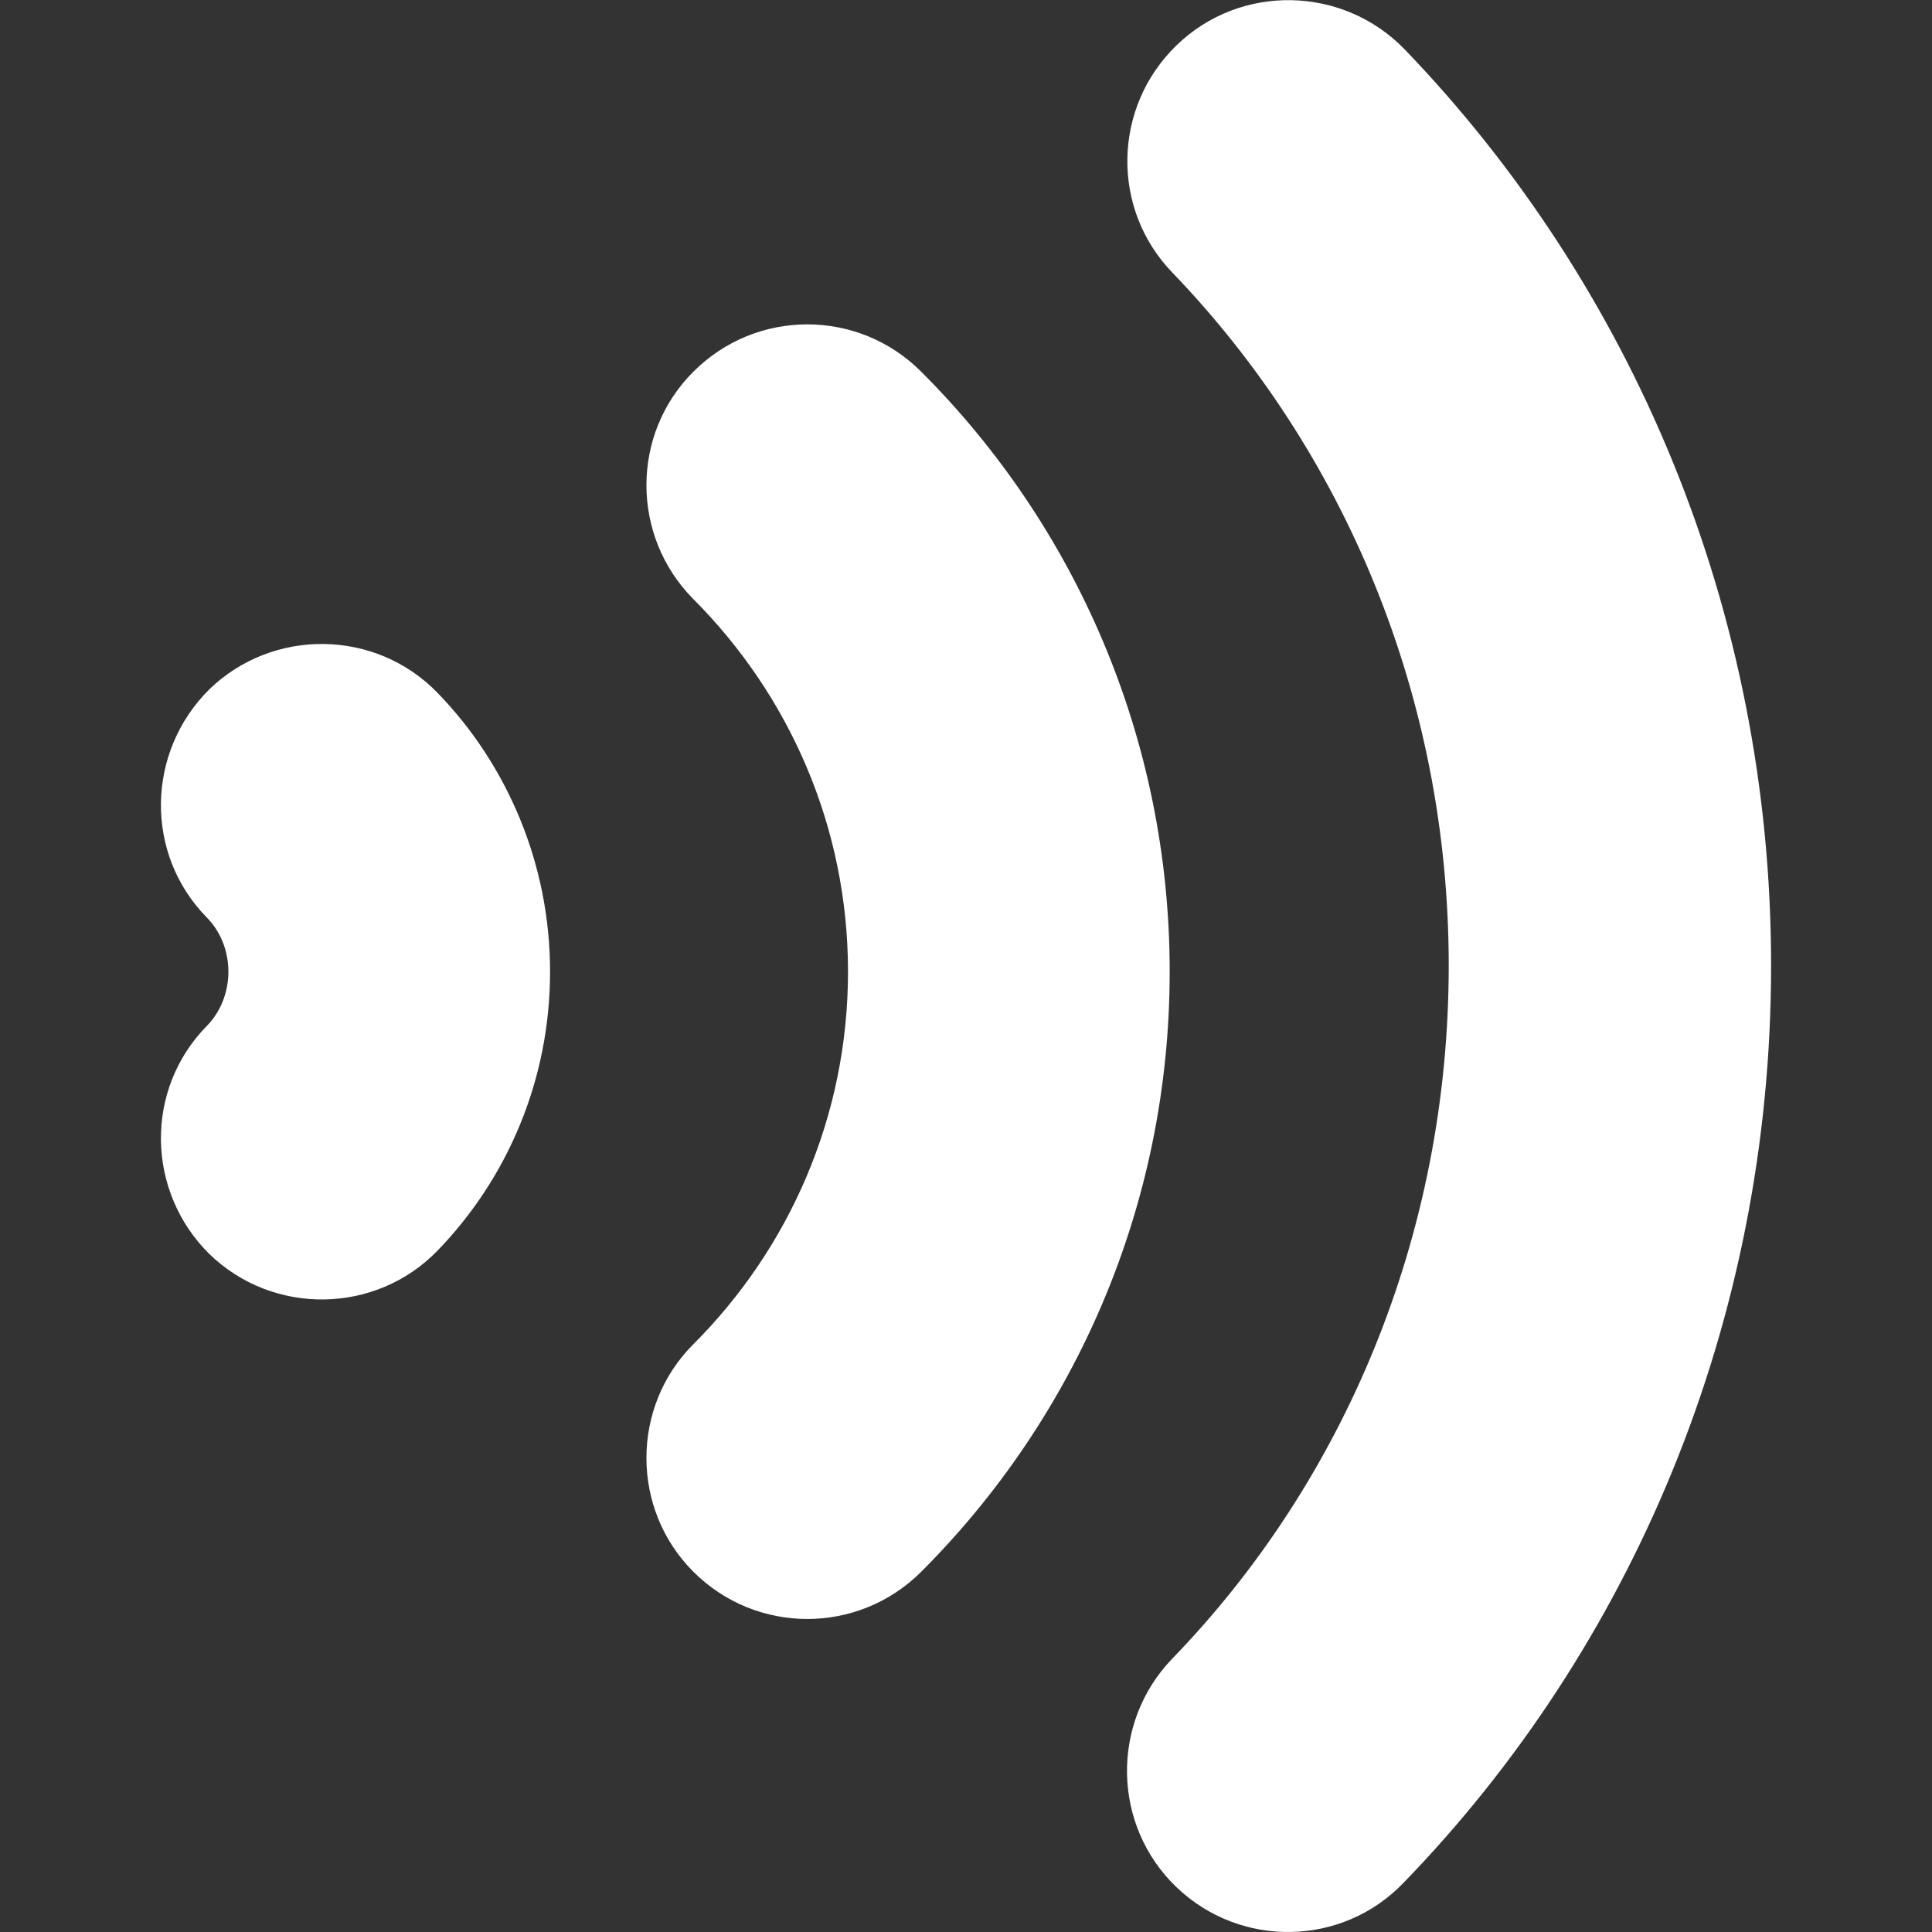
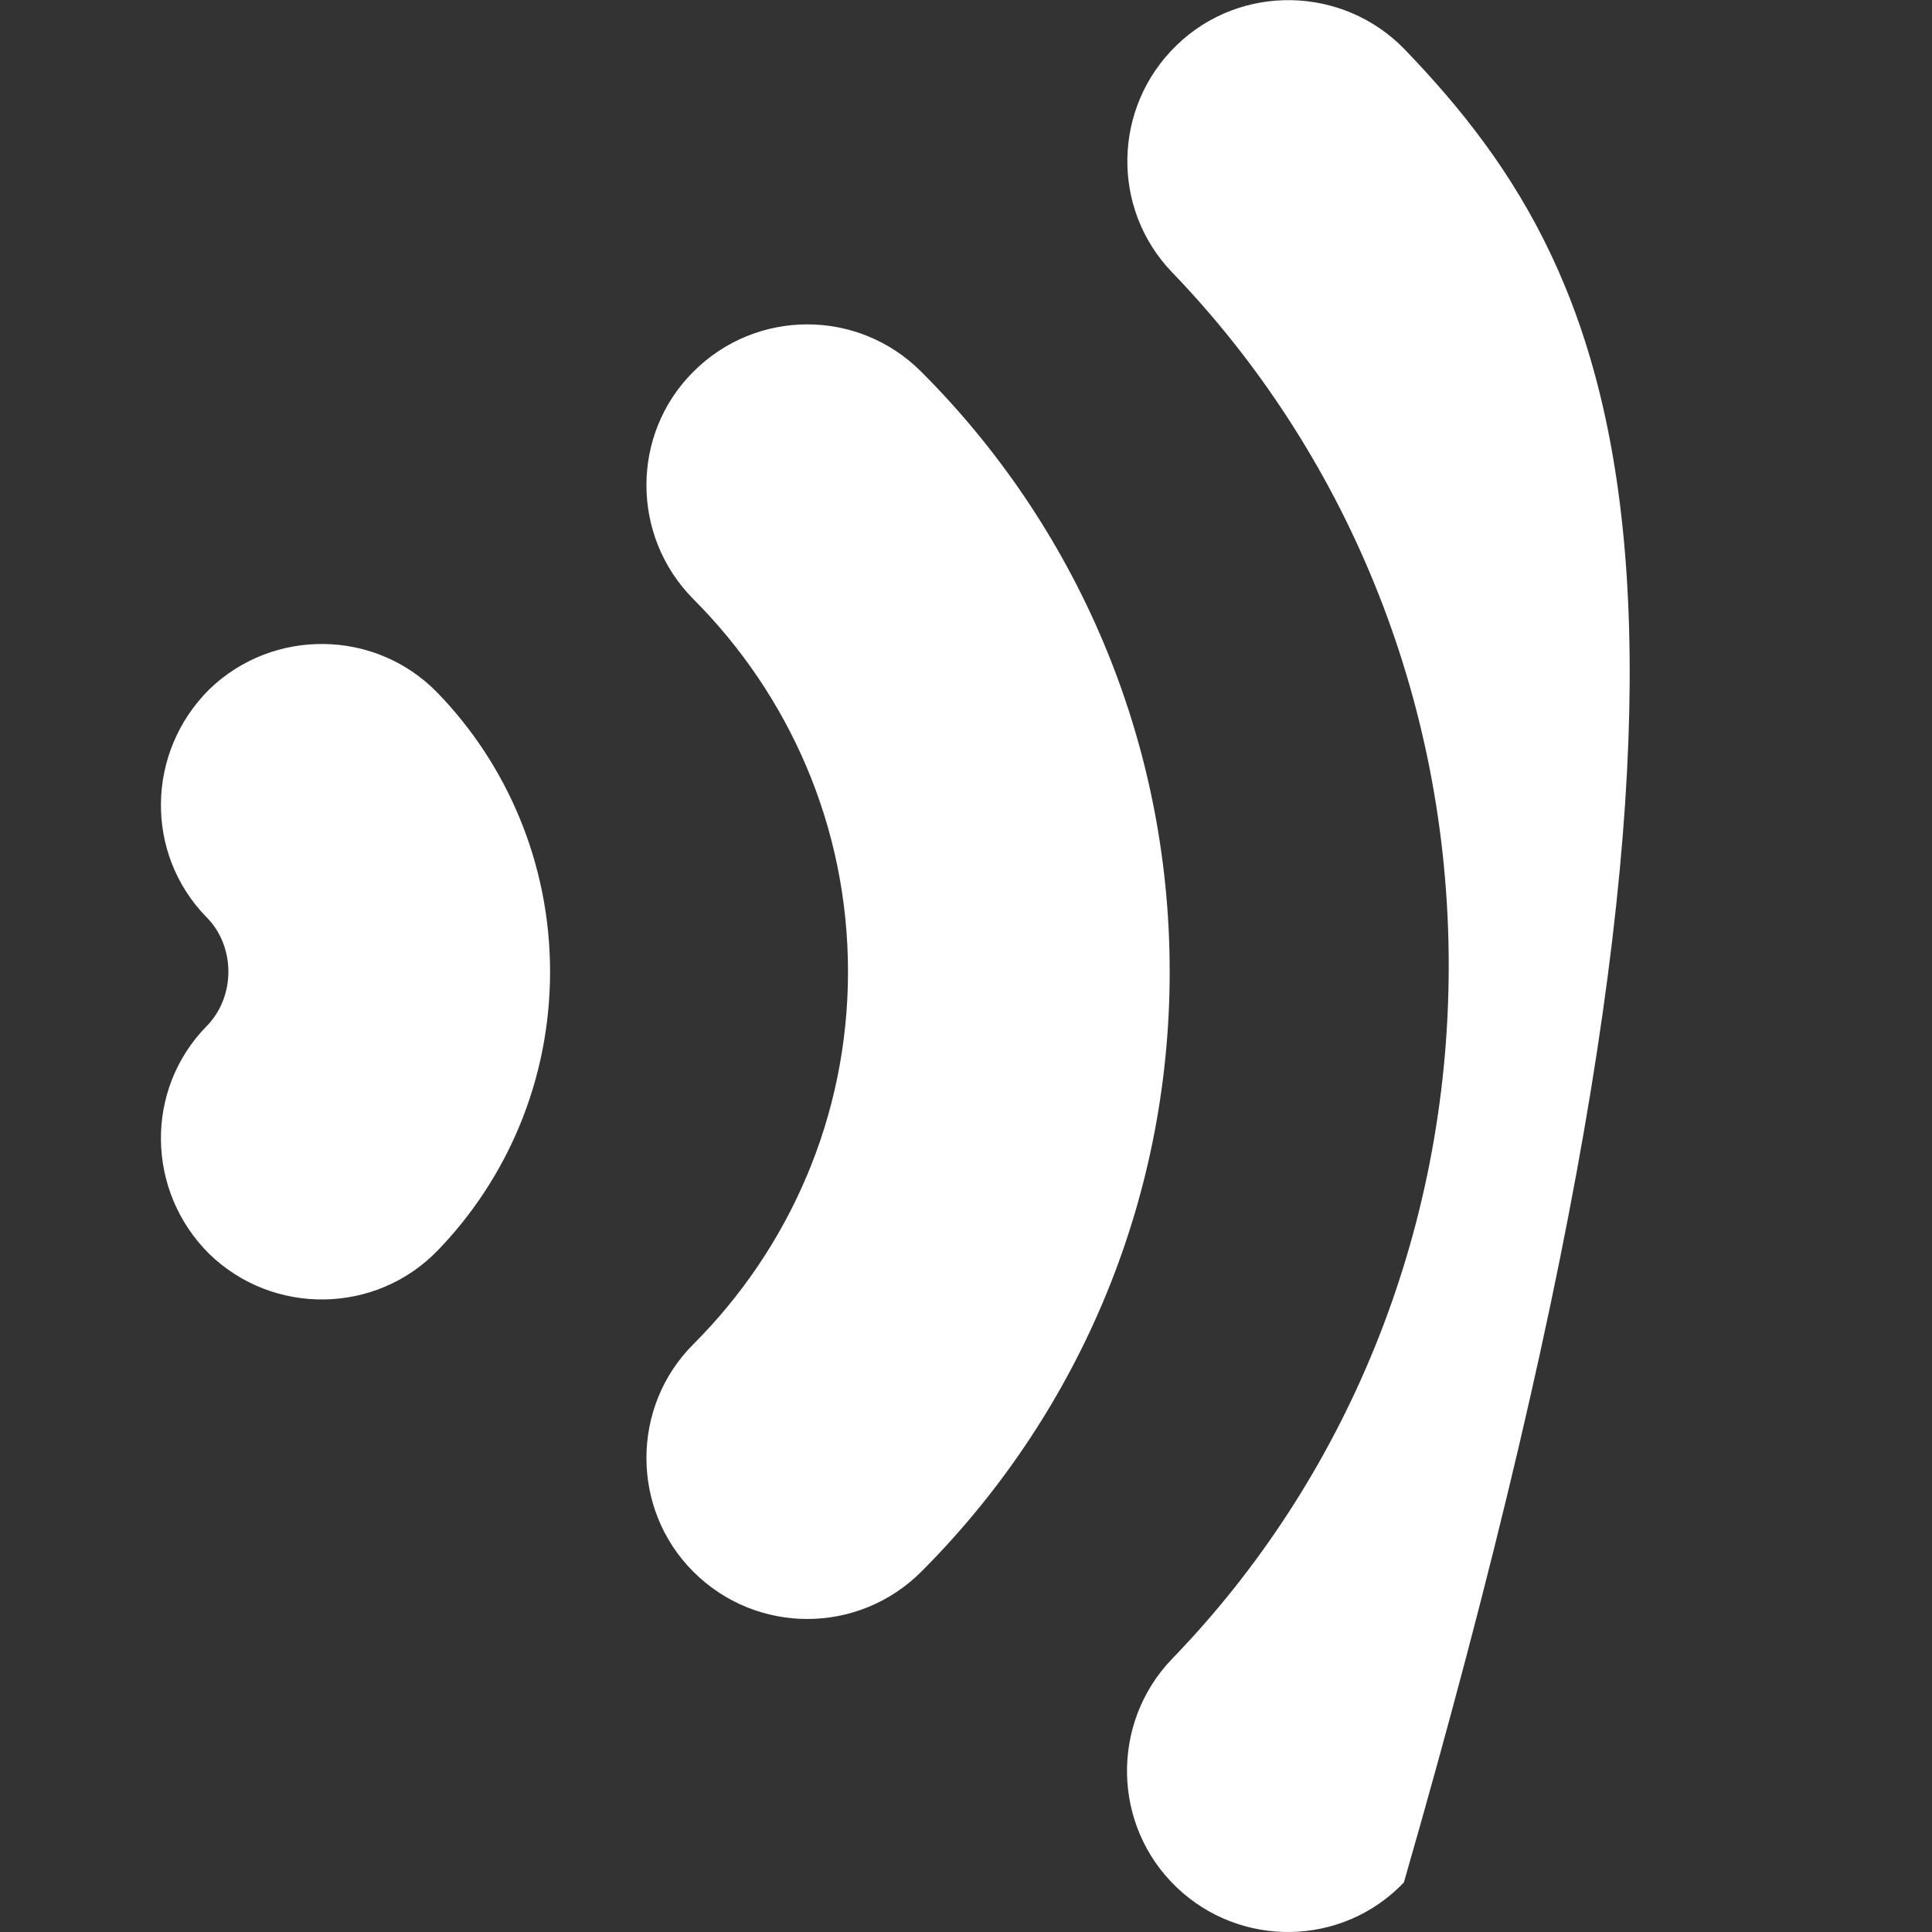
<svg xmlns="http://www.w3.org/2000/svg" width="14" height="14" viewBox="0 0 14 14" fill="none">
  <rect x="0" y="0" width="14" height="14" fill="#333333" stroke="none" />
-   <path fill-rule="evenodd" clip-rule="evenodd" d="M1.498 6.648C1.596 6.746 1.655 6.889 1.655 7.041C1.655 7.194 1.596 7.336 1.498 7.435C1.045 7.897 1.06 8.635 1.517 9.087C1.979 9.535 2.722 9.525 3.17 9.063C3.671 8.546 3.986 7.833 3.986 7.041C3.986 6.254 3.671 5.536 3.17 5.02C2.722 4.558 1.979 4.548 1.517 4.995C1.06 5.448 1.045 6.186 1.498 6.648ZM8.496 1.976C9.735 3.264 10.498 5.04 10.498 6.997C10.498 8.959 9.735 10.74 8.491 12.023C8.048 12.486 8.058 13.228 8.526 13.676C8.988 14.118 9.726 14.109 10.173 13.641C11.816 11.945 12.834 9.594 12.834 6.997C12.834 4.405 11.816 2.059 10.178 0.357C9.73 -0.105 8.988 -0.12 8.526 0.328C8.063 0.776 8.048 1.513 8.496 1.976ZM5.024 4.341C5.717 5.035 6.145 5.989 6.145 7.041C6.145 8.094 5.717 9.048 5.024 9.741C4.571 10.194 4.571 10.936 5.024 11.389C5.481 11.846 6.219 11.846 6.676 11.389C7.788 10.277 8.476 8.738 8.476 7.041C8.476 5.345 7.788 3.805 6.676 2.694C6.219 2.236 5.481 2.236 5.024 2.694C4.571 3.146 4.571 3.884 5.024 4.341Z" fill="white" />
+   <path fill-rule="evenodd" clip-rule="evenodd" d="M1.498 6.648C1.596 6.746 1.655 6.889 1.655 7.041C1.655 7.194 1.596 7.336 1.498 7.435C1.045 7.897 1.06 8.635 1.517 9.087C1.979 9.535 2.722 9.525 3.17 9.063C3.671 8.546 3.986 7.833 3.986 7.041C3.986 6.254 3.671 5.536 3.17 5.02C2.722 4.558 1.979 4.548 1.517 4.995C1.06 5.448 1.045 6.186 1.498 6.648ZM8.496 1.976C9.735 3.264 10.498 5.04 10.498 6.997C10.498 8.959 9.735 10.74 8.491 12.023C8.048 12.486 8.058 13.228 8.526 13.676C8.988 14.118 9.726 14.109 10.173 13.641C12.834 4.405 11.816 2.059 10.178 0.357C9.73 -0.105 8.988 -0.12 8.526 0.328C8.063 0.776 8.048 1.513 8.496 1.976ZM5.024 4.341C5.717 5.035 6.145 5.989 6.145 7.041C6.145 8.094 5.717 9.048 5.024 9.741C4.571 10.194 4.571 10.936 5.024 11.389C5.481 11.846 6.219 11.846 6.676 11.389C7.788 10.277 8.476 8.738 8.476 7.041C8.476 5.345 7.788 3.805 6.676 2.694C6.219 2.236 5.481 2.236 5.024 2.694C4.571 3.146 4.571 3.884 5.024 4.341Z" fill="white" />
</svg>